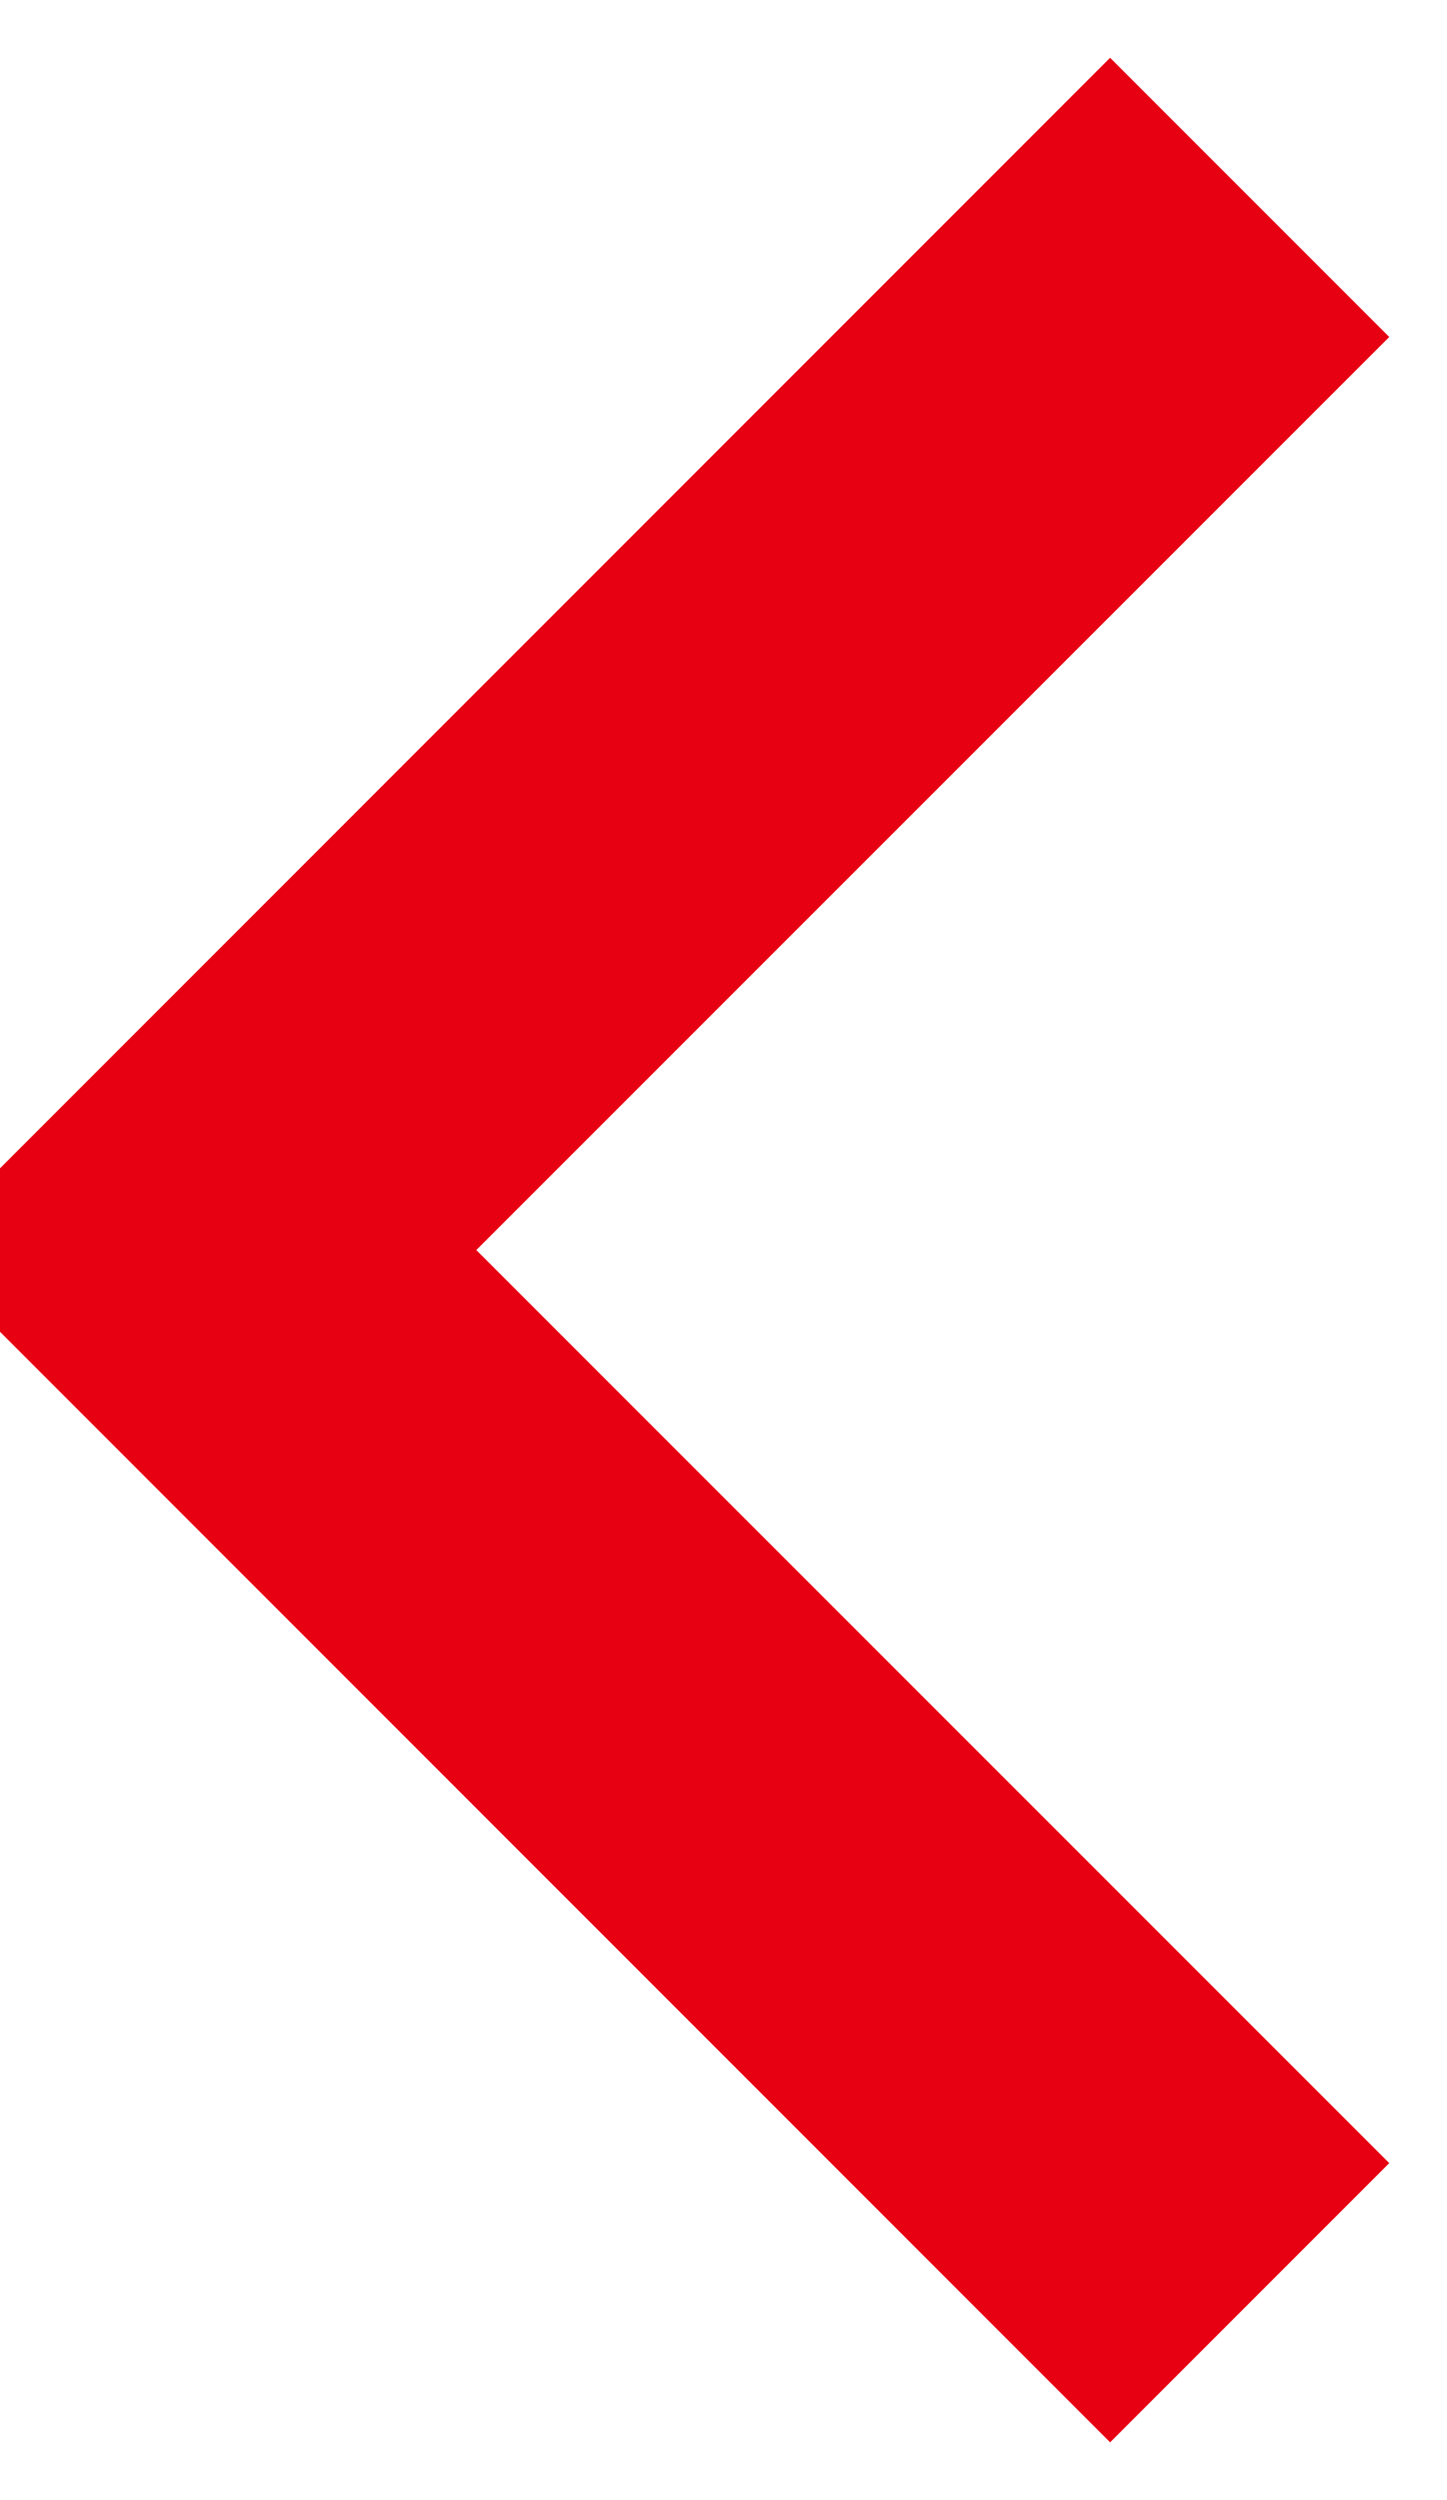
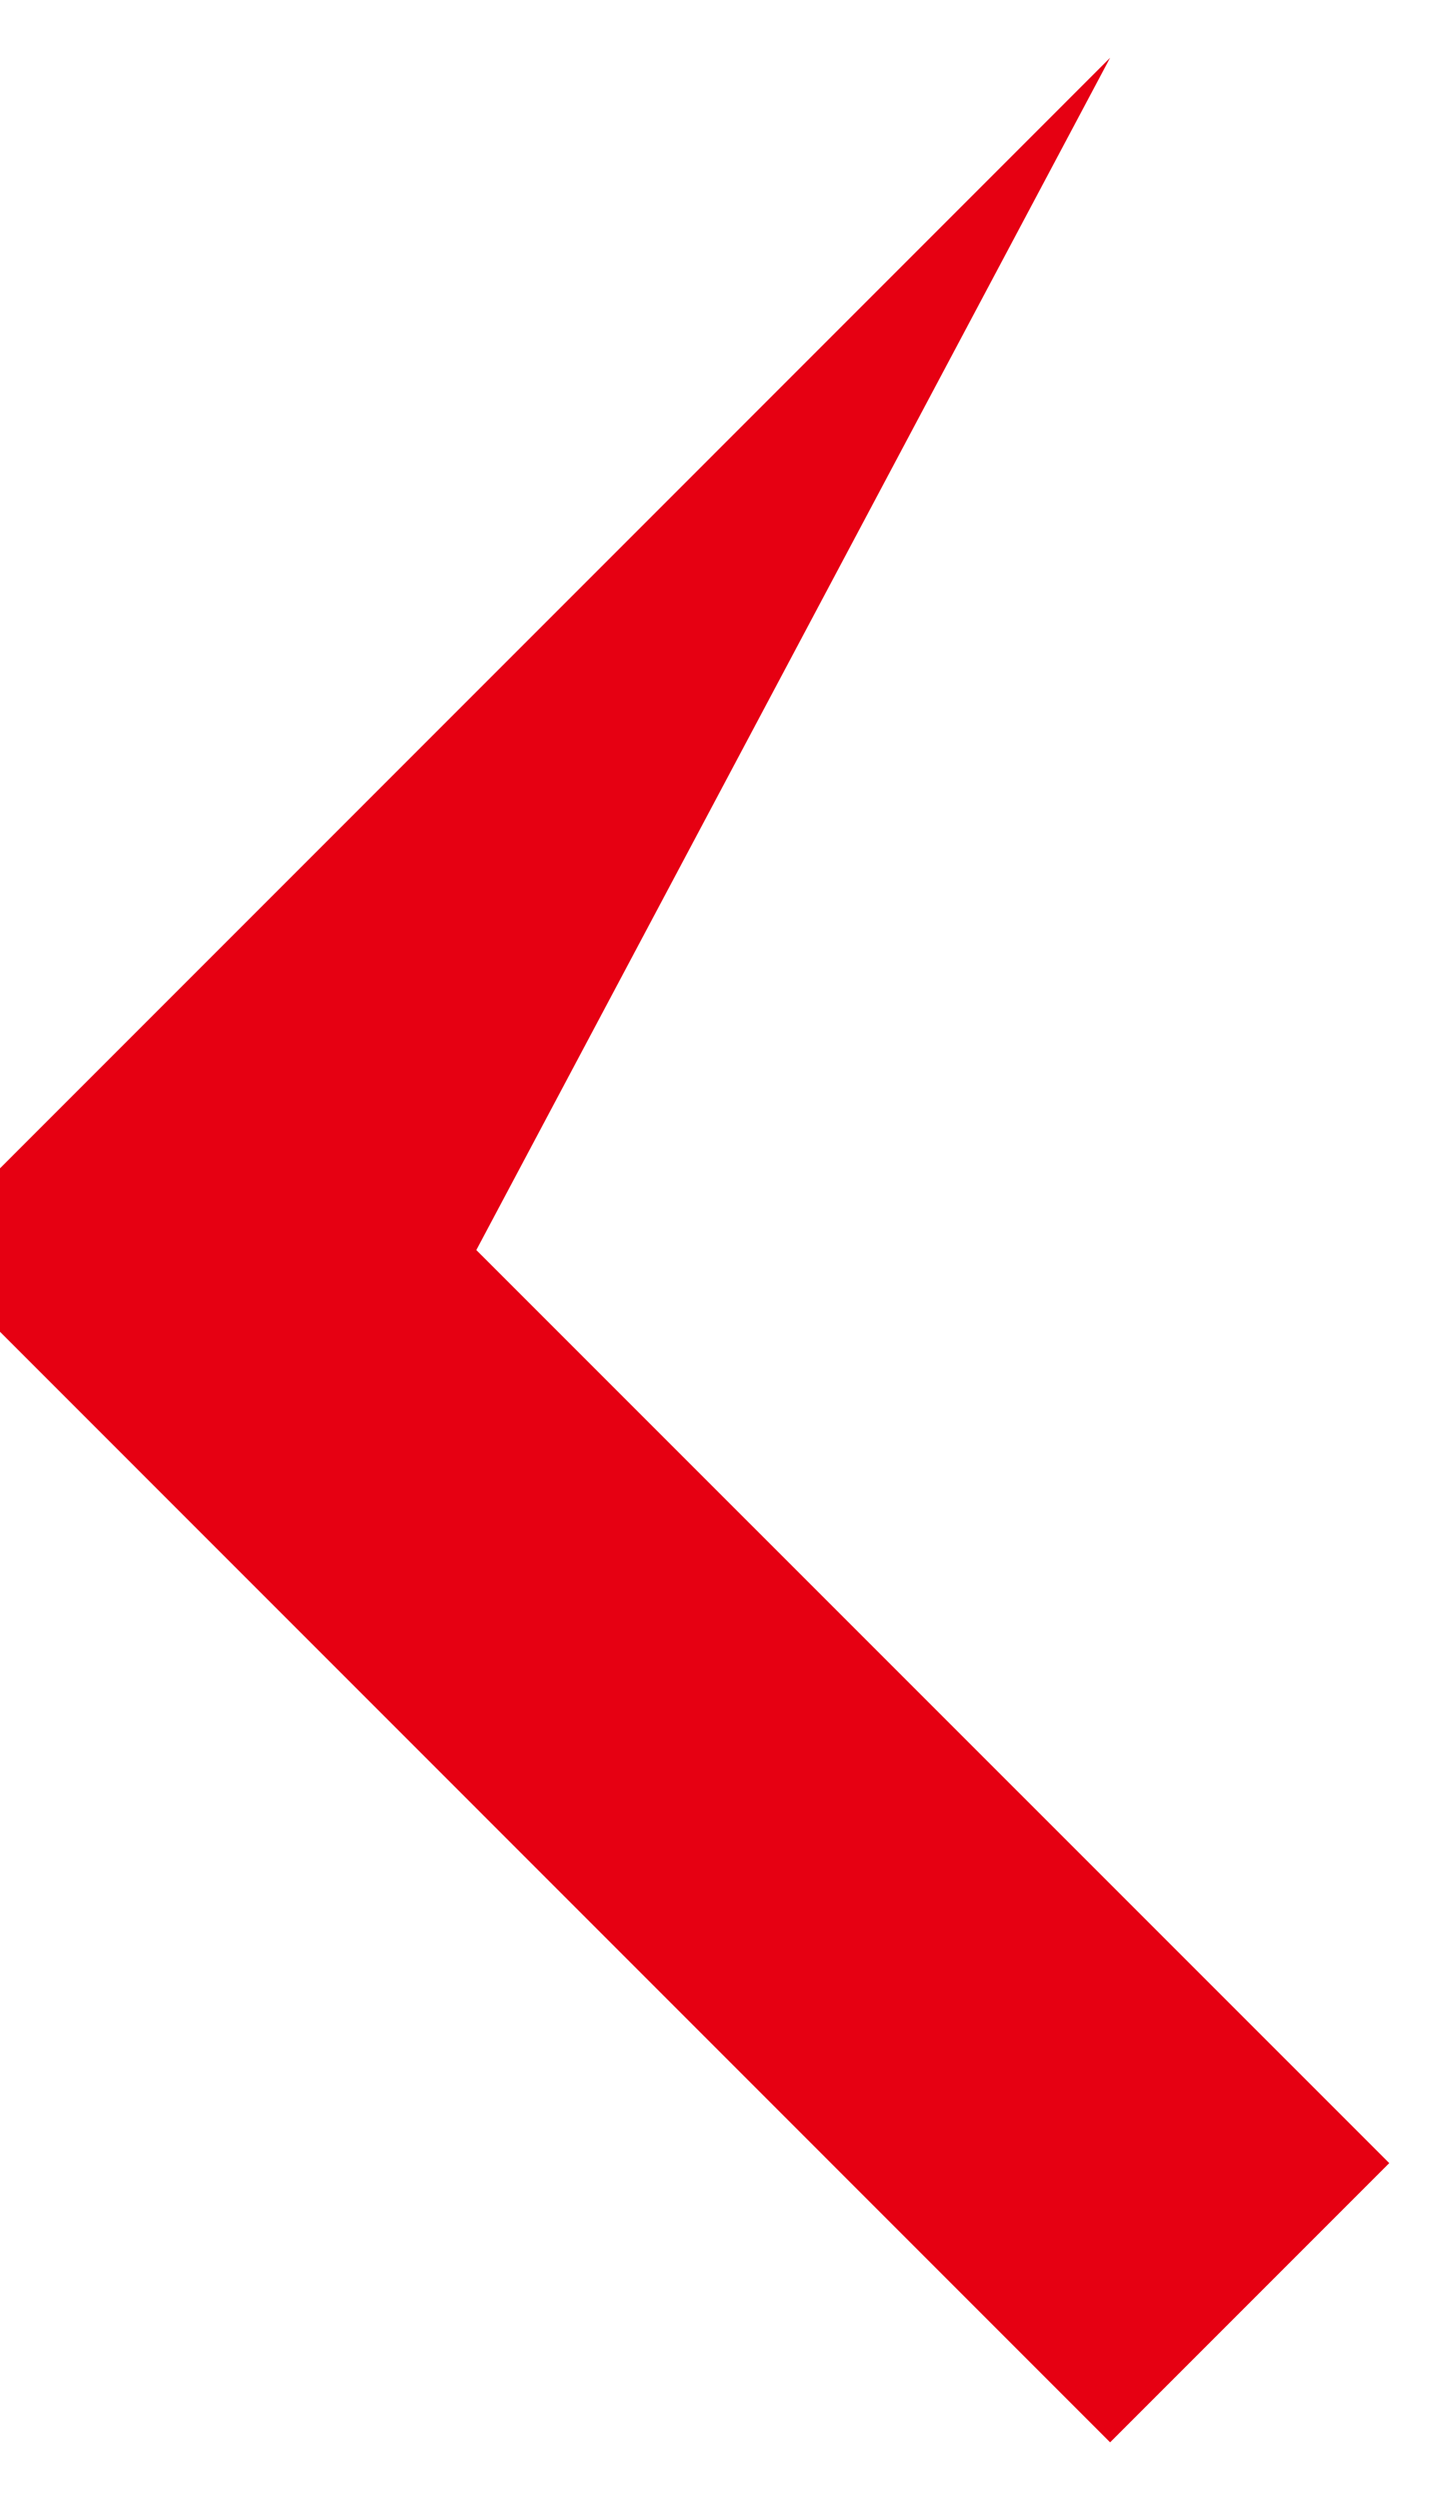
<svg xmlns="http://www.w3.org/2000/svg" fill="none" version="1.1" width="11" height="19" viewBox="0 0 11 19">
  <g transform="matrix(-1,0,0,-1,19,35)">
-     <path d="M15.379,25.5L8.439,32.439L10.561,34.561L19.621,25.5L10.561,16.439L8.439,18.561L15.379,25.5Z" fill-rule="evenodd" fill="#E60012" fill-opacity="1" />
+     <path d="M15.379,25.5L10.561,34.561L19.621,25.5L10.561,16.439L8.439,18.561L15.379,25.5Z" fill-rule="evenodd" fill="#E60012" fill-opacity="1" />
  </g>
</svg>